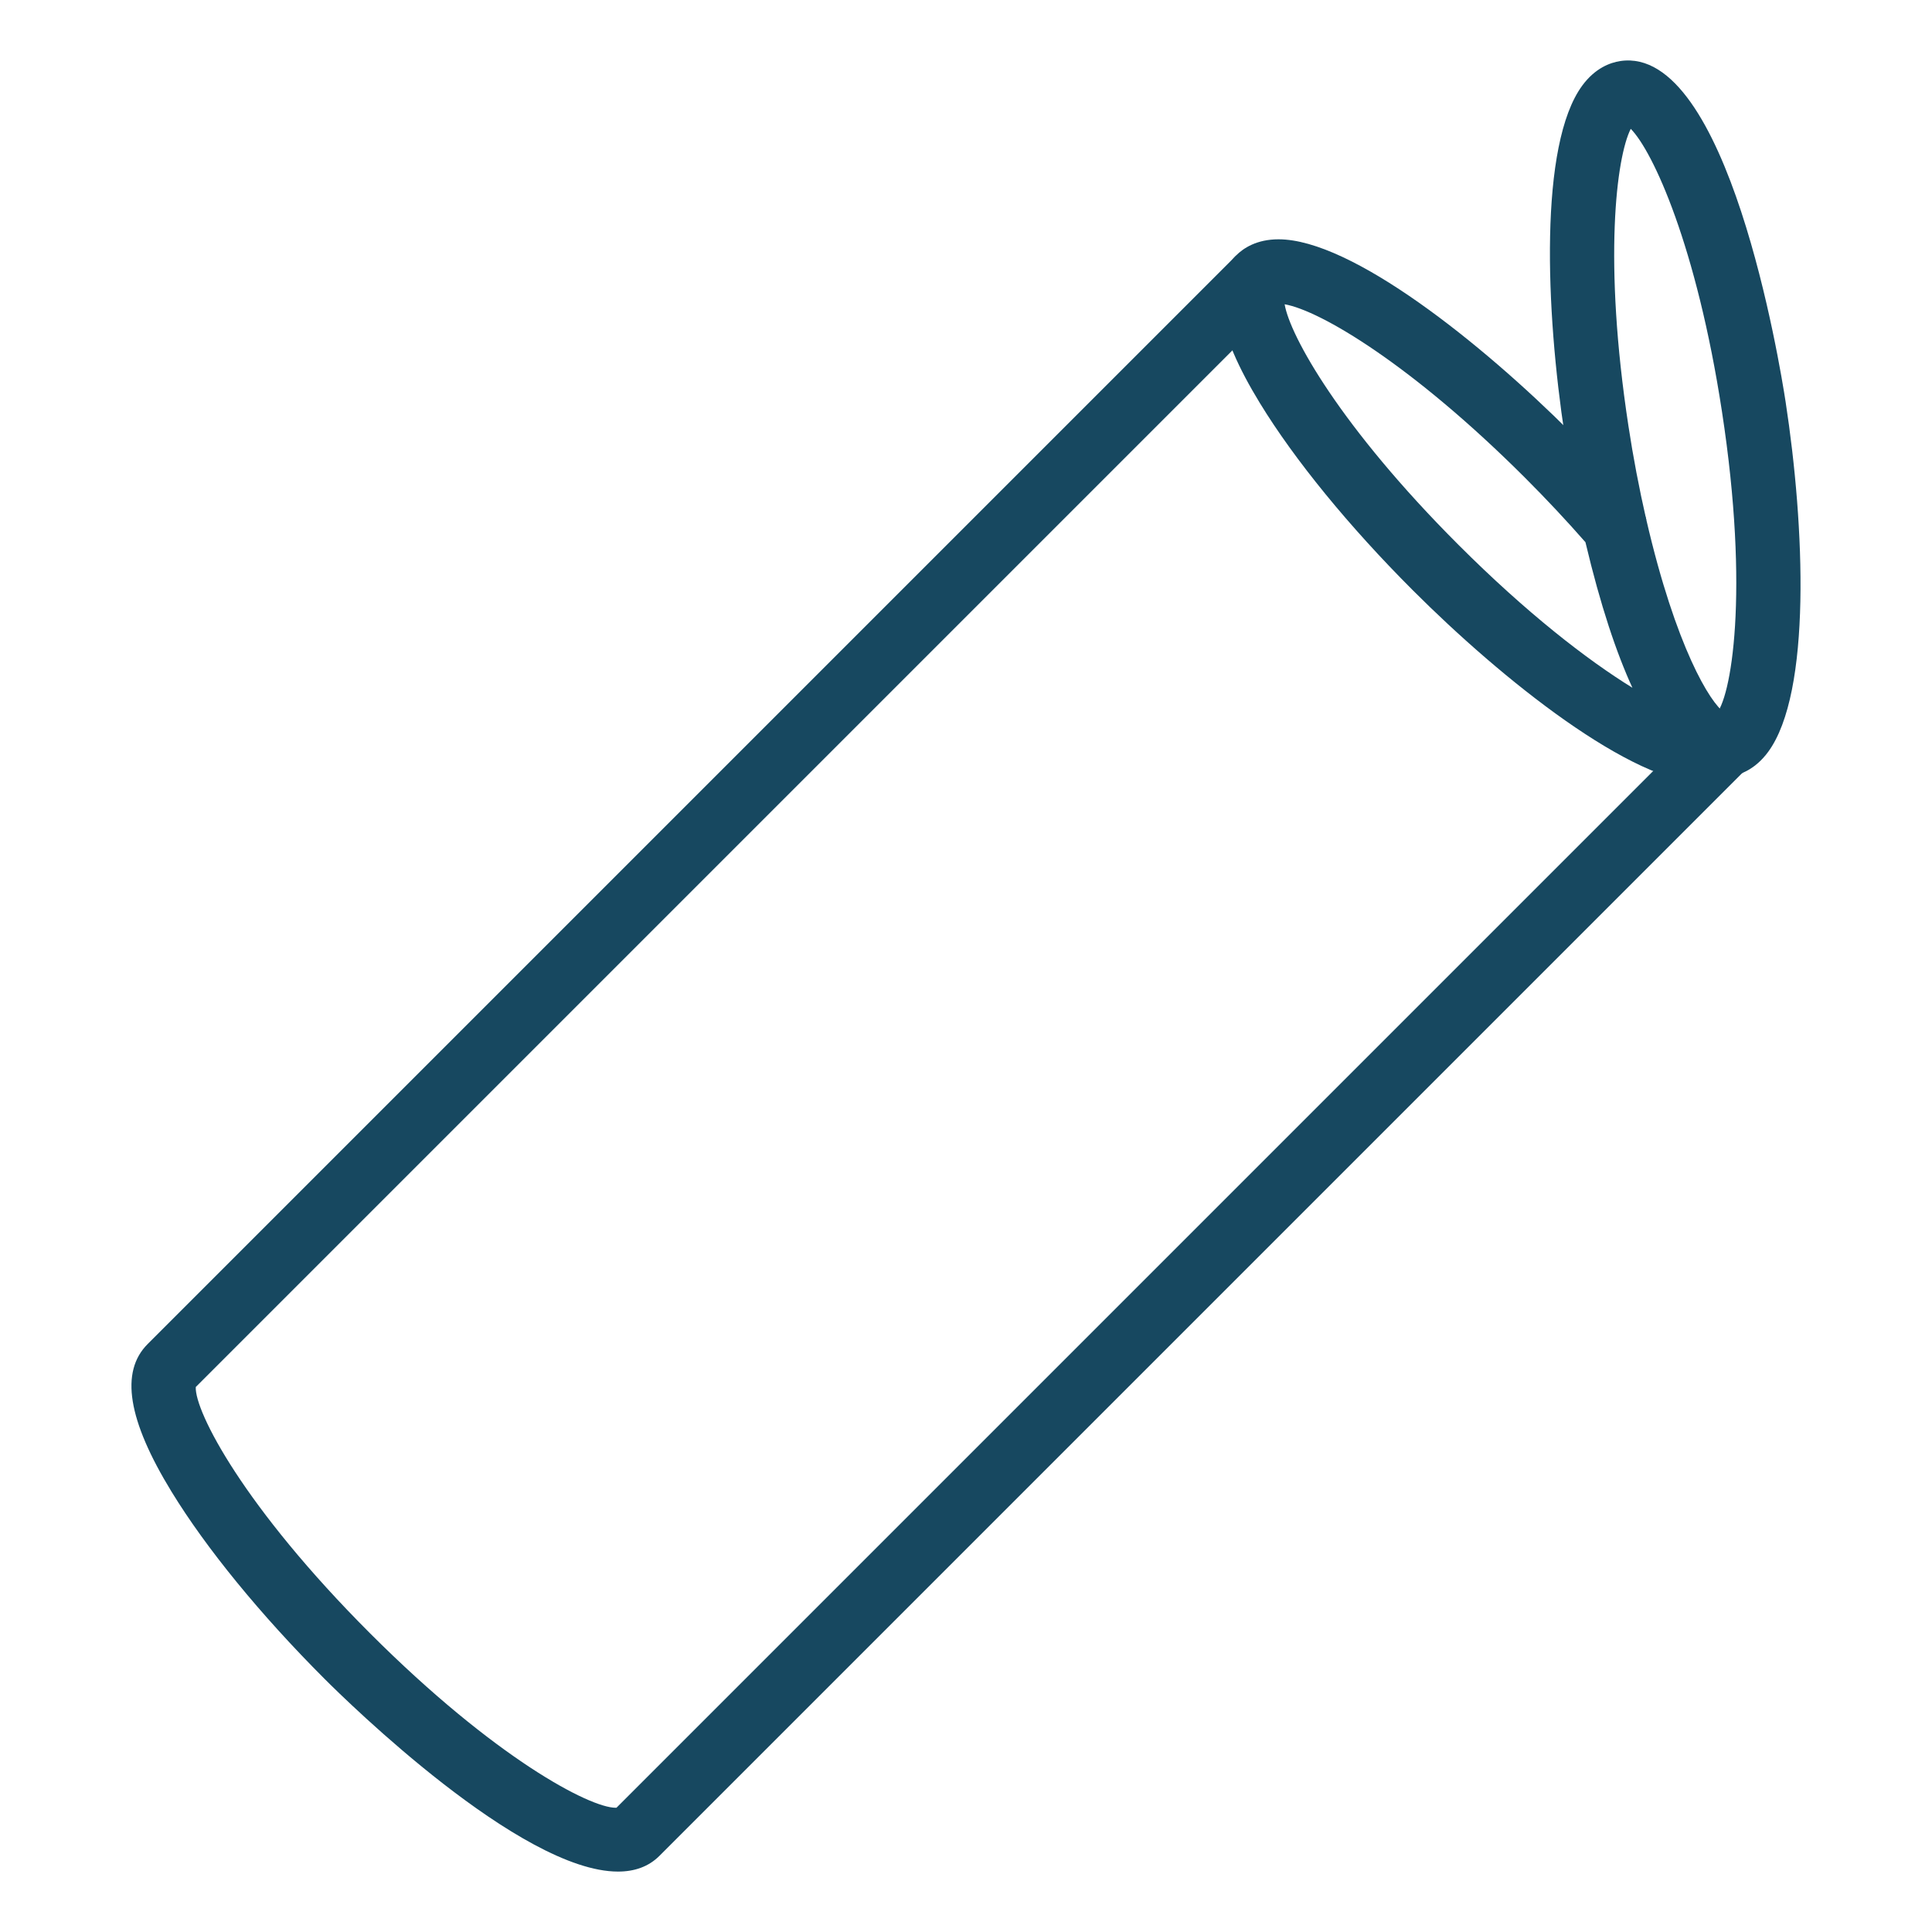
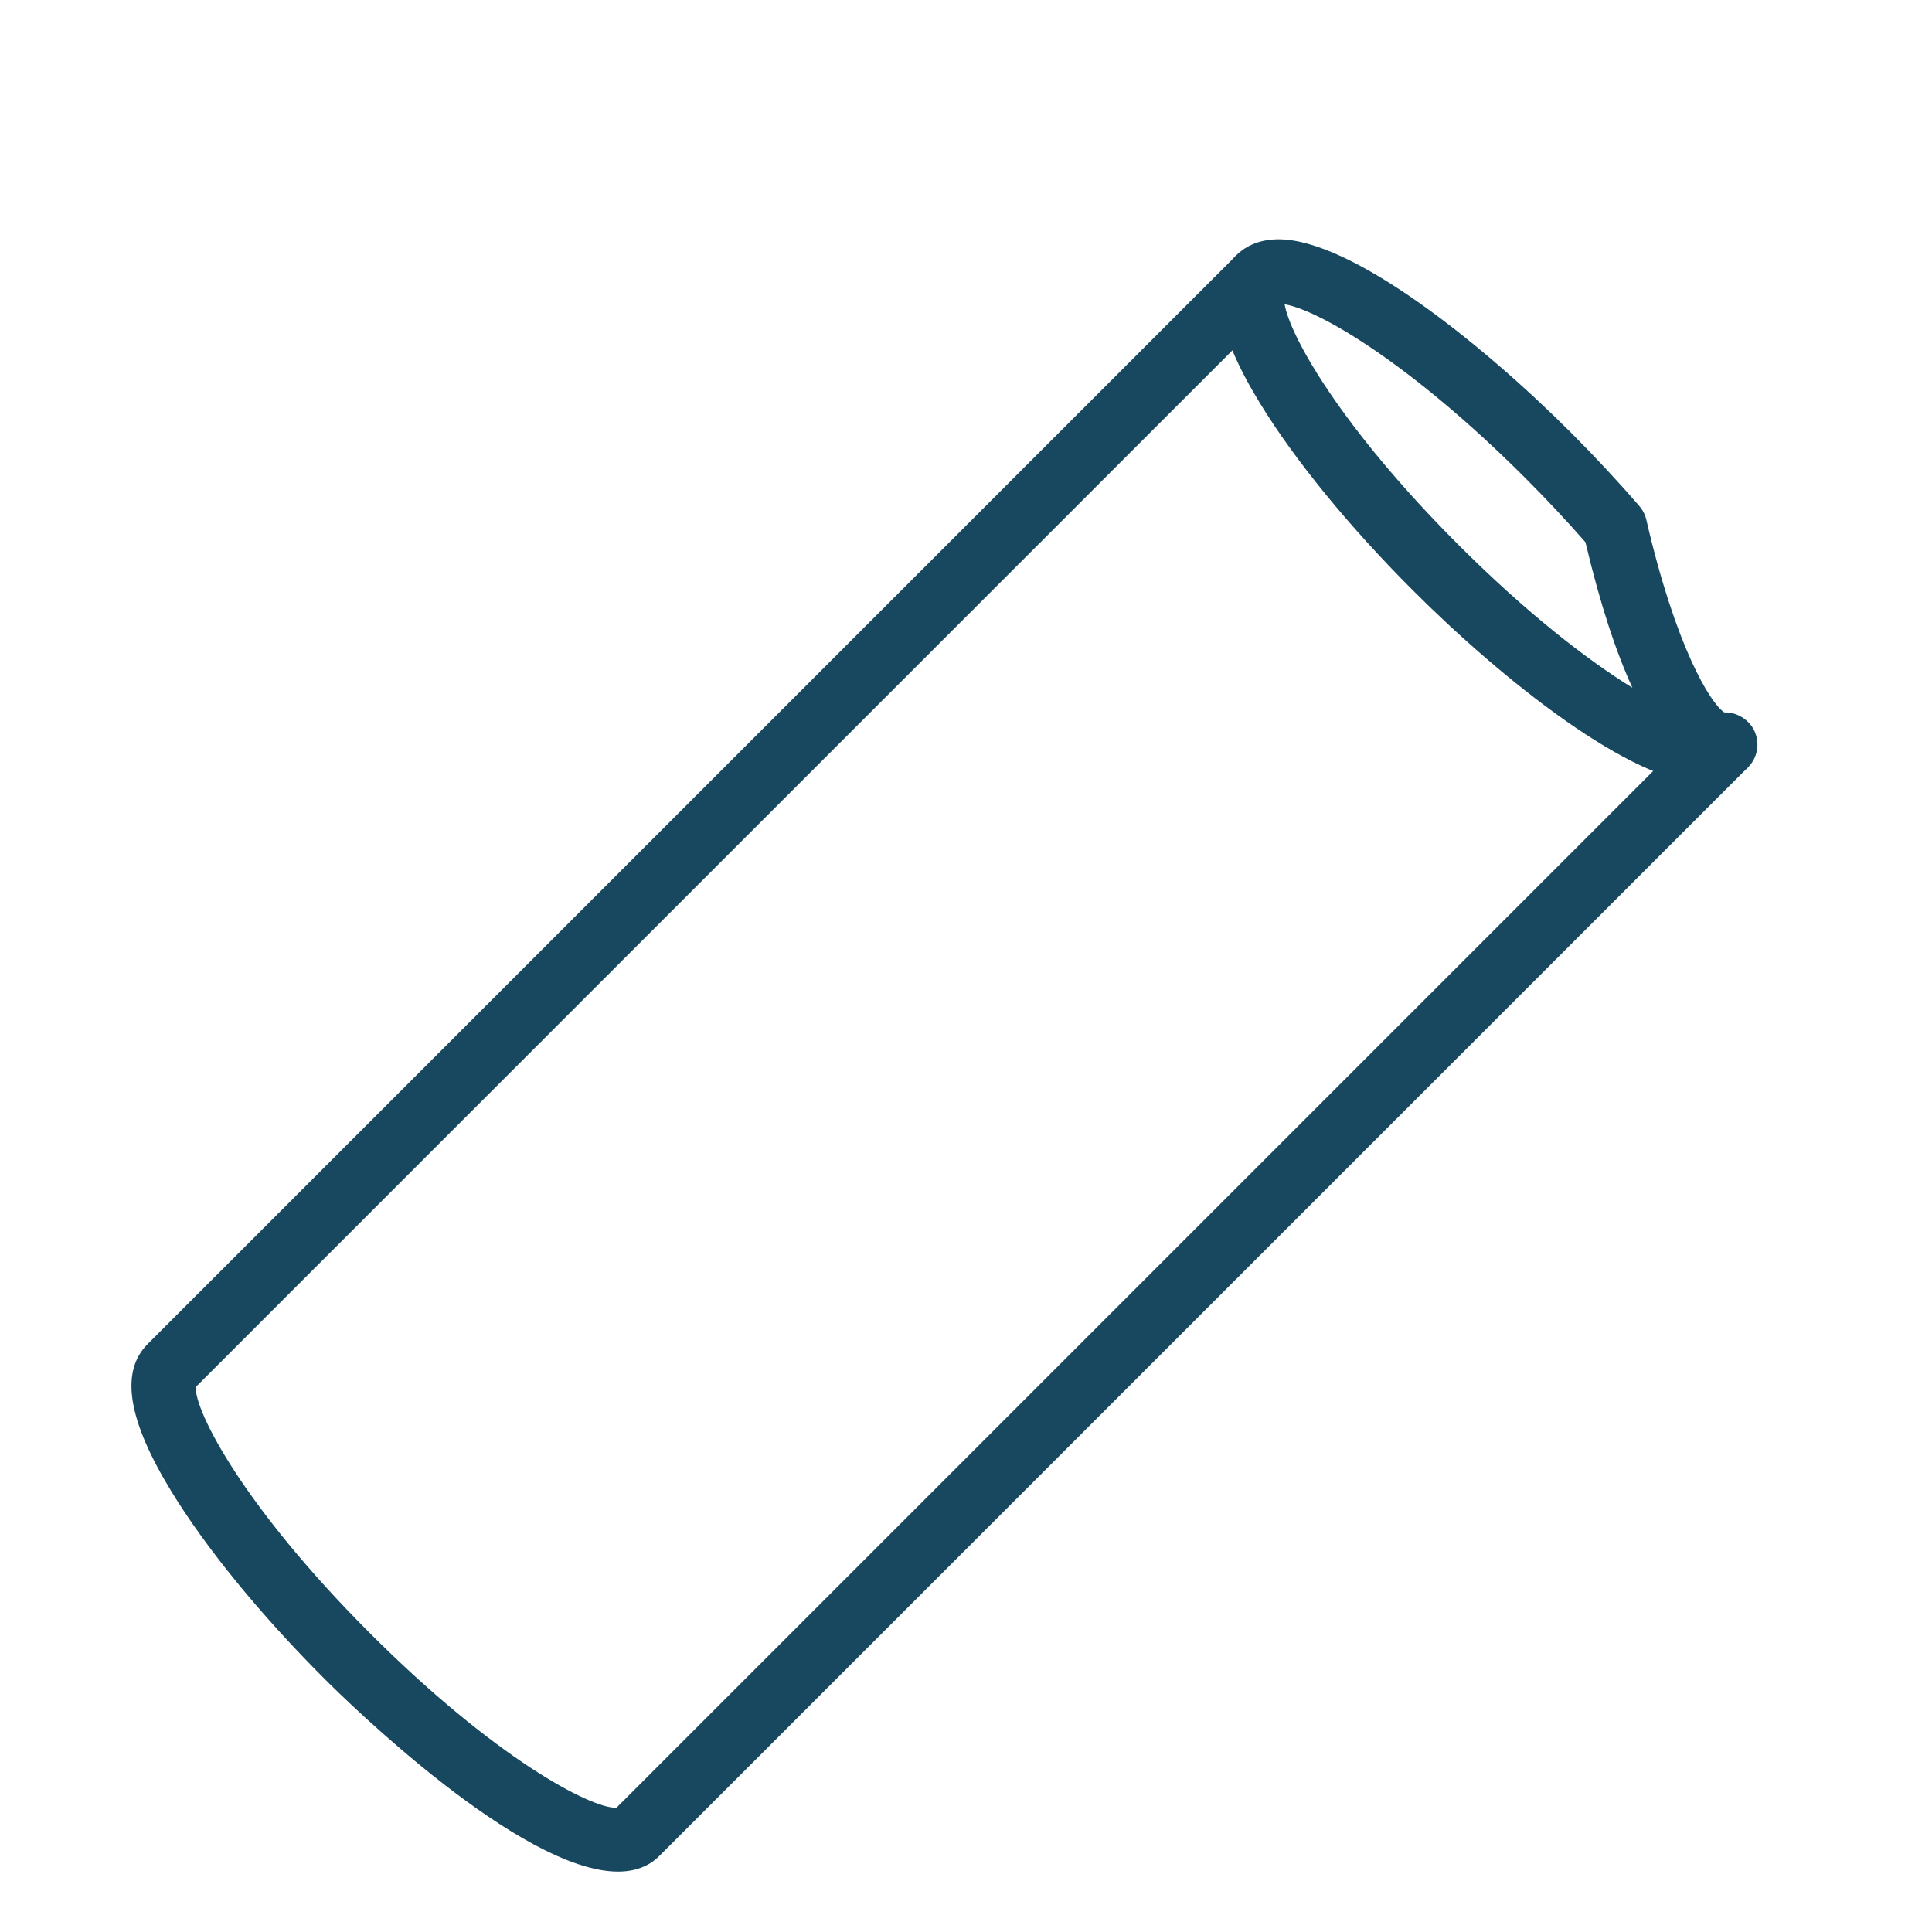
<svg xmlns="http://www.w3.org/2000/svg" version="1.1" id="Livello_1" x="0px" y="0px" width="120px" height="120px" viewBox="2 2 120 120" enable-background="new 2 2 120 120" xml:space="preserve">
  <g>
    <g id="Stroke-1">
      <path fill="#174860" d="M107.932,50.667c-4.558,0-12.636-6.46-18.168-11.993c-3.976-3.976-7.354-8.108-9.509-11.636    c-2.719-4.448-3.202-7.448-1.479-9.171c0.457-0.458,1.286-1.003,2.636-1.003c4.543,0,12.622,6.466,18.159,12.003    c1.483,1.482,2.914,3.019,4.251,4.565c0.213,0.246,0.362,0.541,0.436,0.857c1.833,7.928,3.984,11.395,4.84,11.96    c0.72-0.03,1.488,0.396,1.843,1.093c0.392,0.771,0.243,1.708-0.369,2.32C110.112,50.12,109.283,50.667,107.932,50.667z     M81.791,20.899c0.329,1.96,3.474,7.619,10.801,14.946c4.232,4.231,7.993,7.143,10.799,8.872    c-0.988-2.153-1.978-5.083-2.916-9.039c-1.181-1.349-2.435-2.687-3.732-3.983C89.719,24.671,84.002,21.281,81.791,20.899z" />
    </g>
    <g id="Stroke-3">
-       <path fill="#174860" d="M109.455,50.226l-0.598-3.955c-0.173,0.026-0.283,0.1-0.312,0.126c0.977-0.905,2.142-7.558,0.409-18.836    c-1.573-10.278-4.284-16.16-5.665-17.559c-0.894,1.758-1.713,8.19-0.144,18.454c0.289,1.909,0.663,3.872,1.112,5.839l-3.9,0.891    c-0.471-2.063-0.863-4.125-1.166-6.128c-1.184-7.739-1.609-18.081,1.088-21.745c0.798-1.083,1.727-1.426,2.365-1.522    c6.678-0.99,9.915,18.894,10.263,21.165c1.188,7.734,1.618,18.071-1.085,21.746C111.024,49.786,110.095,50.129,109.455,50.226z" />
-     </g>
+       </g>
    <g id="Stroke-5">
      <path fill="#174860" d="M40.386,118.247c-6.056,0.001-16.831-10.572-18.225-11.967c-3.976-3.977-7.353-8.107-9.509-11.633    c-2.719-4.446-3.203-7.444-1.481-9.166l67.604-67.604l2.828,2.828L14.159,88.15c-0.068,1.522,2.982,7.453,10.83,15.302    c7.763,7.762,13.65,10.831,15.25,10.831c0.018,0,0.035-0.001,0.052-0.002l67.444-67.444l2.828,2.828L42.959,117.27    C42.277,117.952,41.397,118.247,40.386,118.247z" />
    </g>
  </g>
</svg>